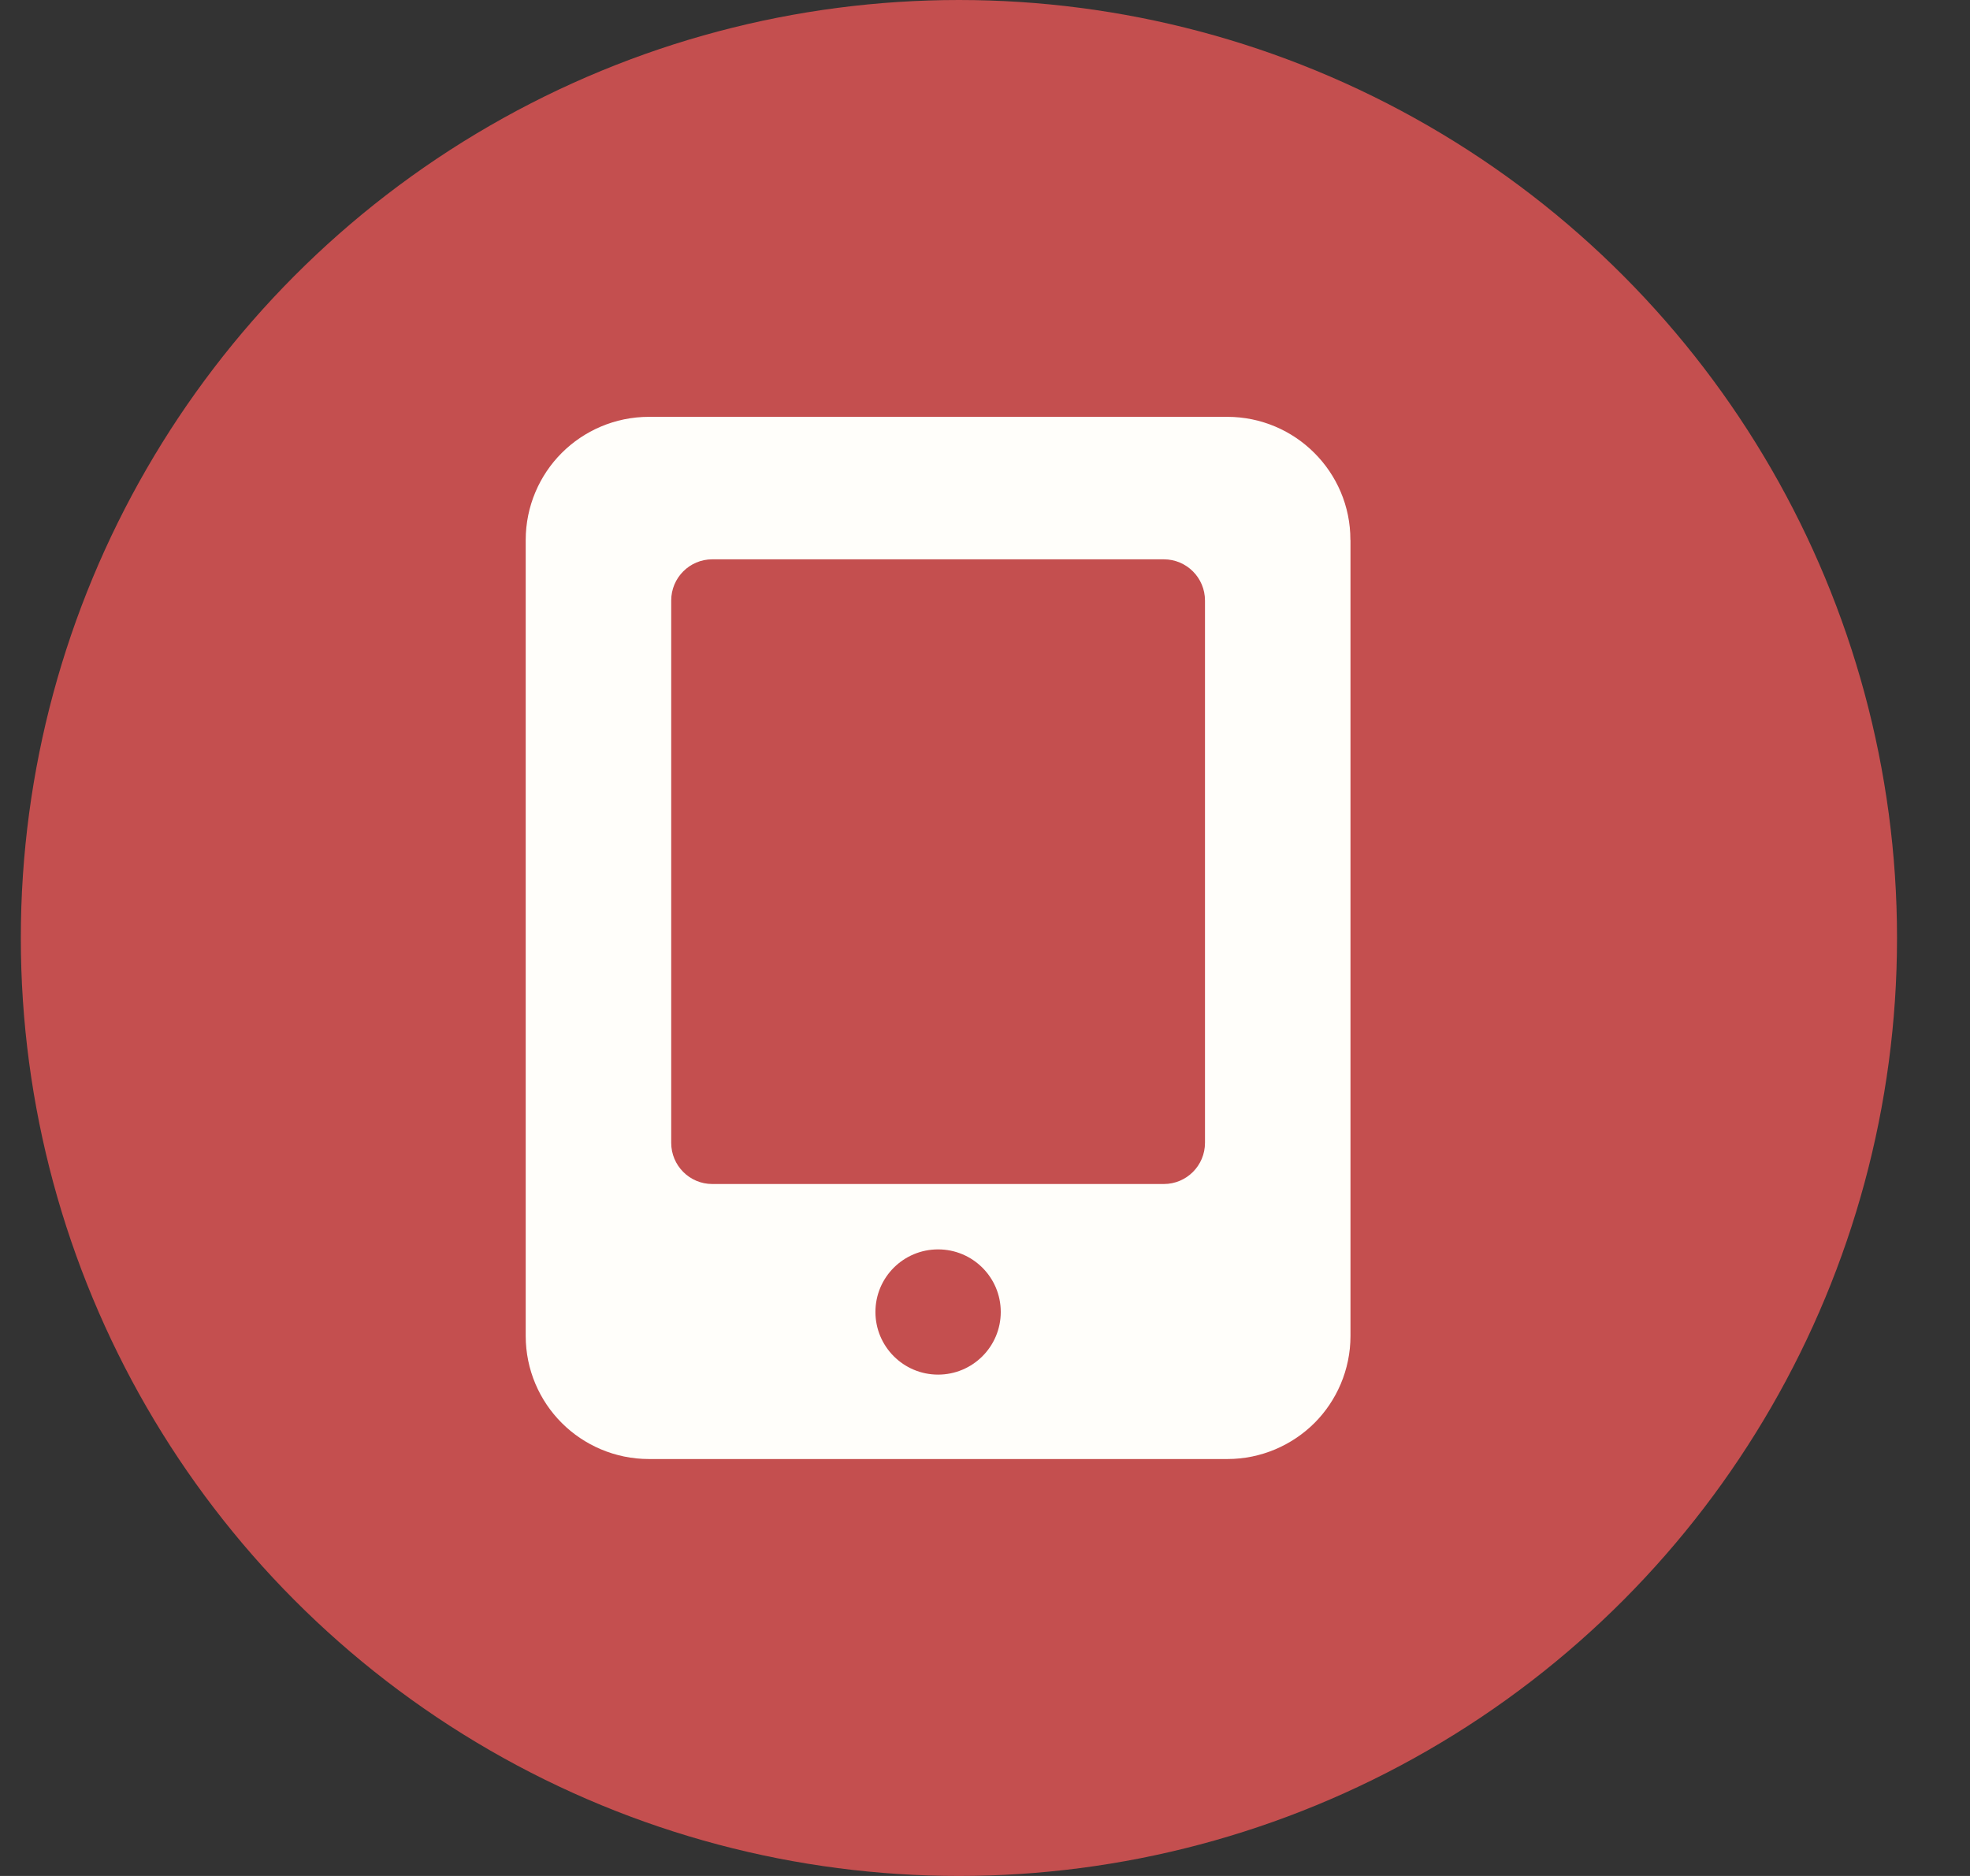
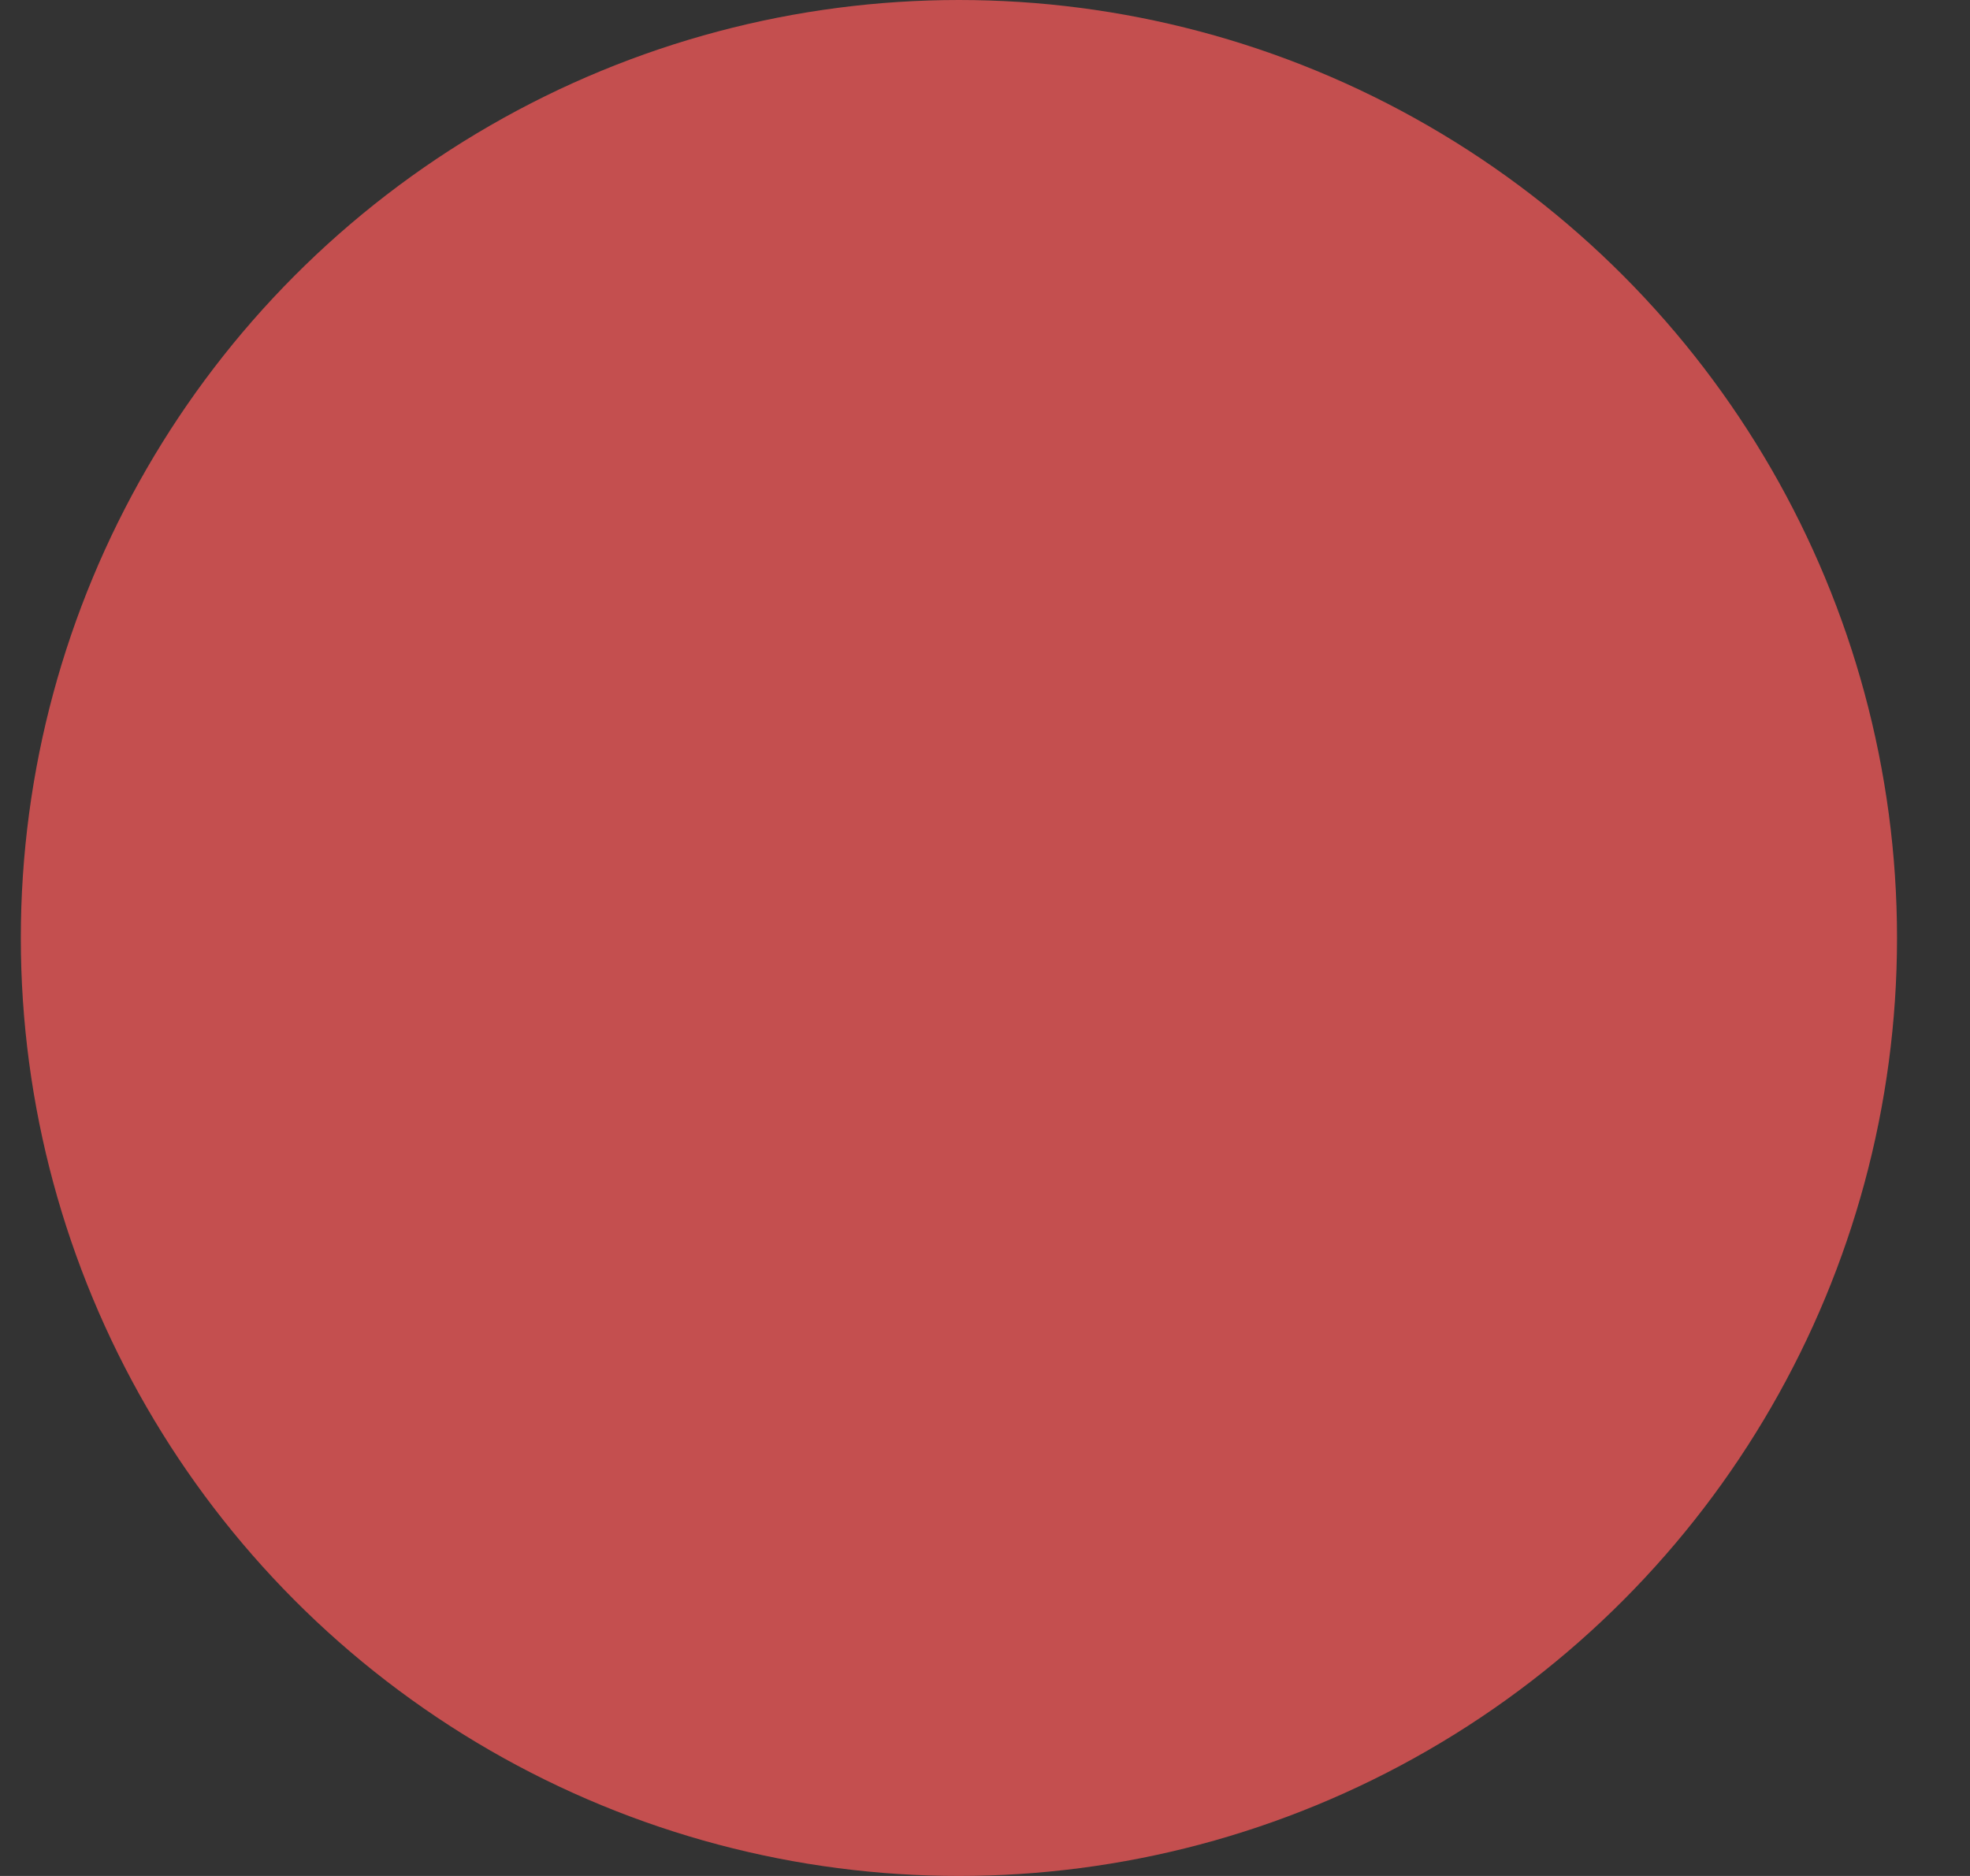
<svg xmlns="http://www.w3.org/2000/svg" width="21" height="20" fill="none">
  <rect width="100%" height="100%" fill="#333333" stroke="none" />
  <circle cx="10.222" cy="10" r="10" fill="#C44F4F" />
  <g clip-path="url(#clip0_1_1590)">
-     <path d="M14.396 5.757V14.243C14.396 14.604 14.248 14.935 14.012 15.171C13.775 15.407 13.445 15.555 13.084 15.555H6.917C6.556 15.555 6.225 15.407 5.989 15.171C5.752 14.935 5.604 14.604 5.604 14.243V5.757C5.604 5.396 5.752 5.065 5.988 4.829C6.225 4.592 6.556 4.444 6.917 4.444H13.083C13.444 4.444 13.775 4.592 14.011 4.829C14.248 5.065 14.396 5.395 14.395 5.756L14.396 5.757ZM12.845 12.184V6.402C12.845 6.16 12.649 5.963 12.406 5.963H7.593C7.351 5.963 7.155 6.16 7.155 6.402V12.184C7.155 12.426 7.351 12.623 7.593 12.623H12.406C12.649 12.623 12.845 12.426 12.845 12.184ZM10 14.655C10.369 14.655 10.668 14.356 10.668 13.987C10.668 13.618 10.369 13.32 10 13.32C9.631 13.32 9.332 13.618 9.332 13.987C9.332 14.356 9.631 14.655 10 14.655Z" fill="#FFFEFA" />
-   </g>
+     </g>
  <defs>
    <clipPath id="clip0_1_1590">
-       <rect width="8.792" height="11.111" fill="white" transform="translate(5.604 4.444)" />
-     </clipPath>
+       </clipPath>
  </defs>
</svg>